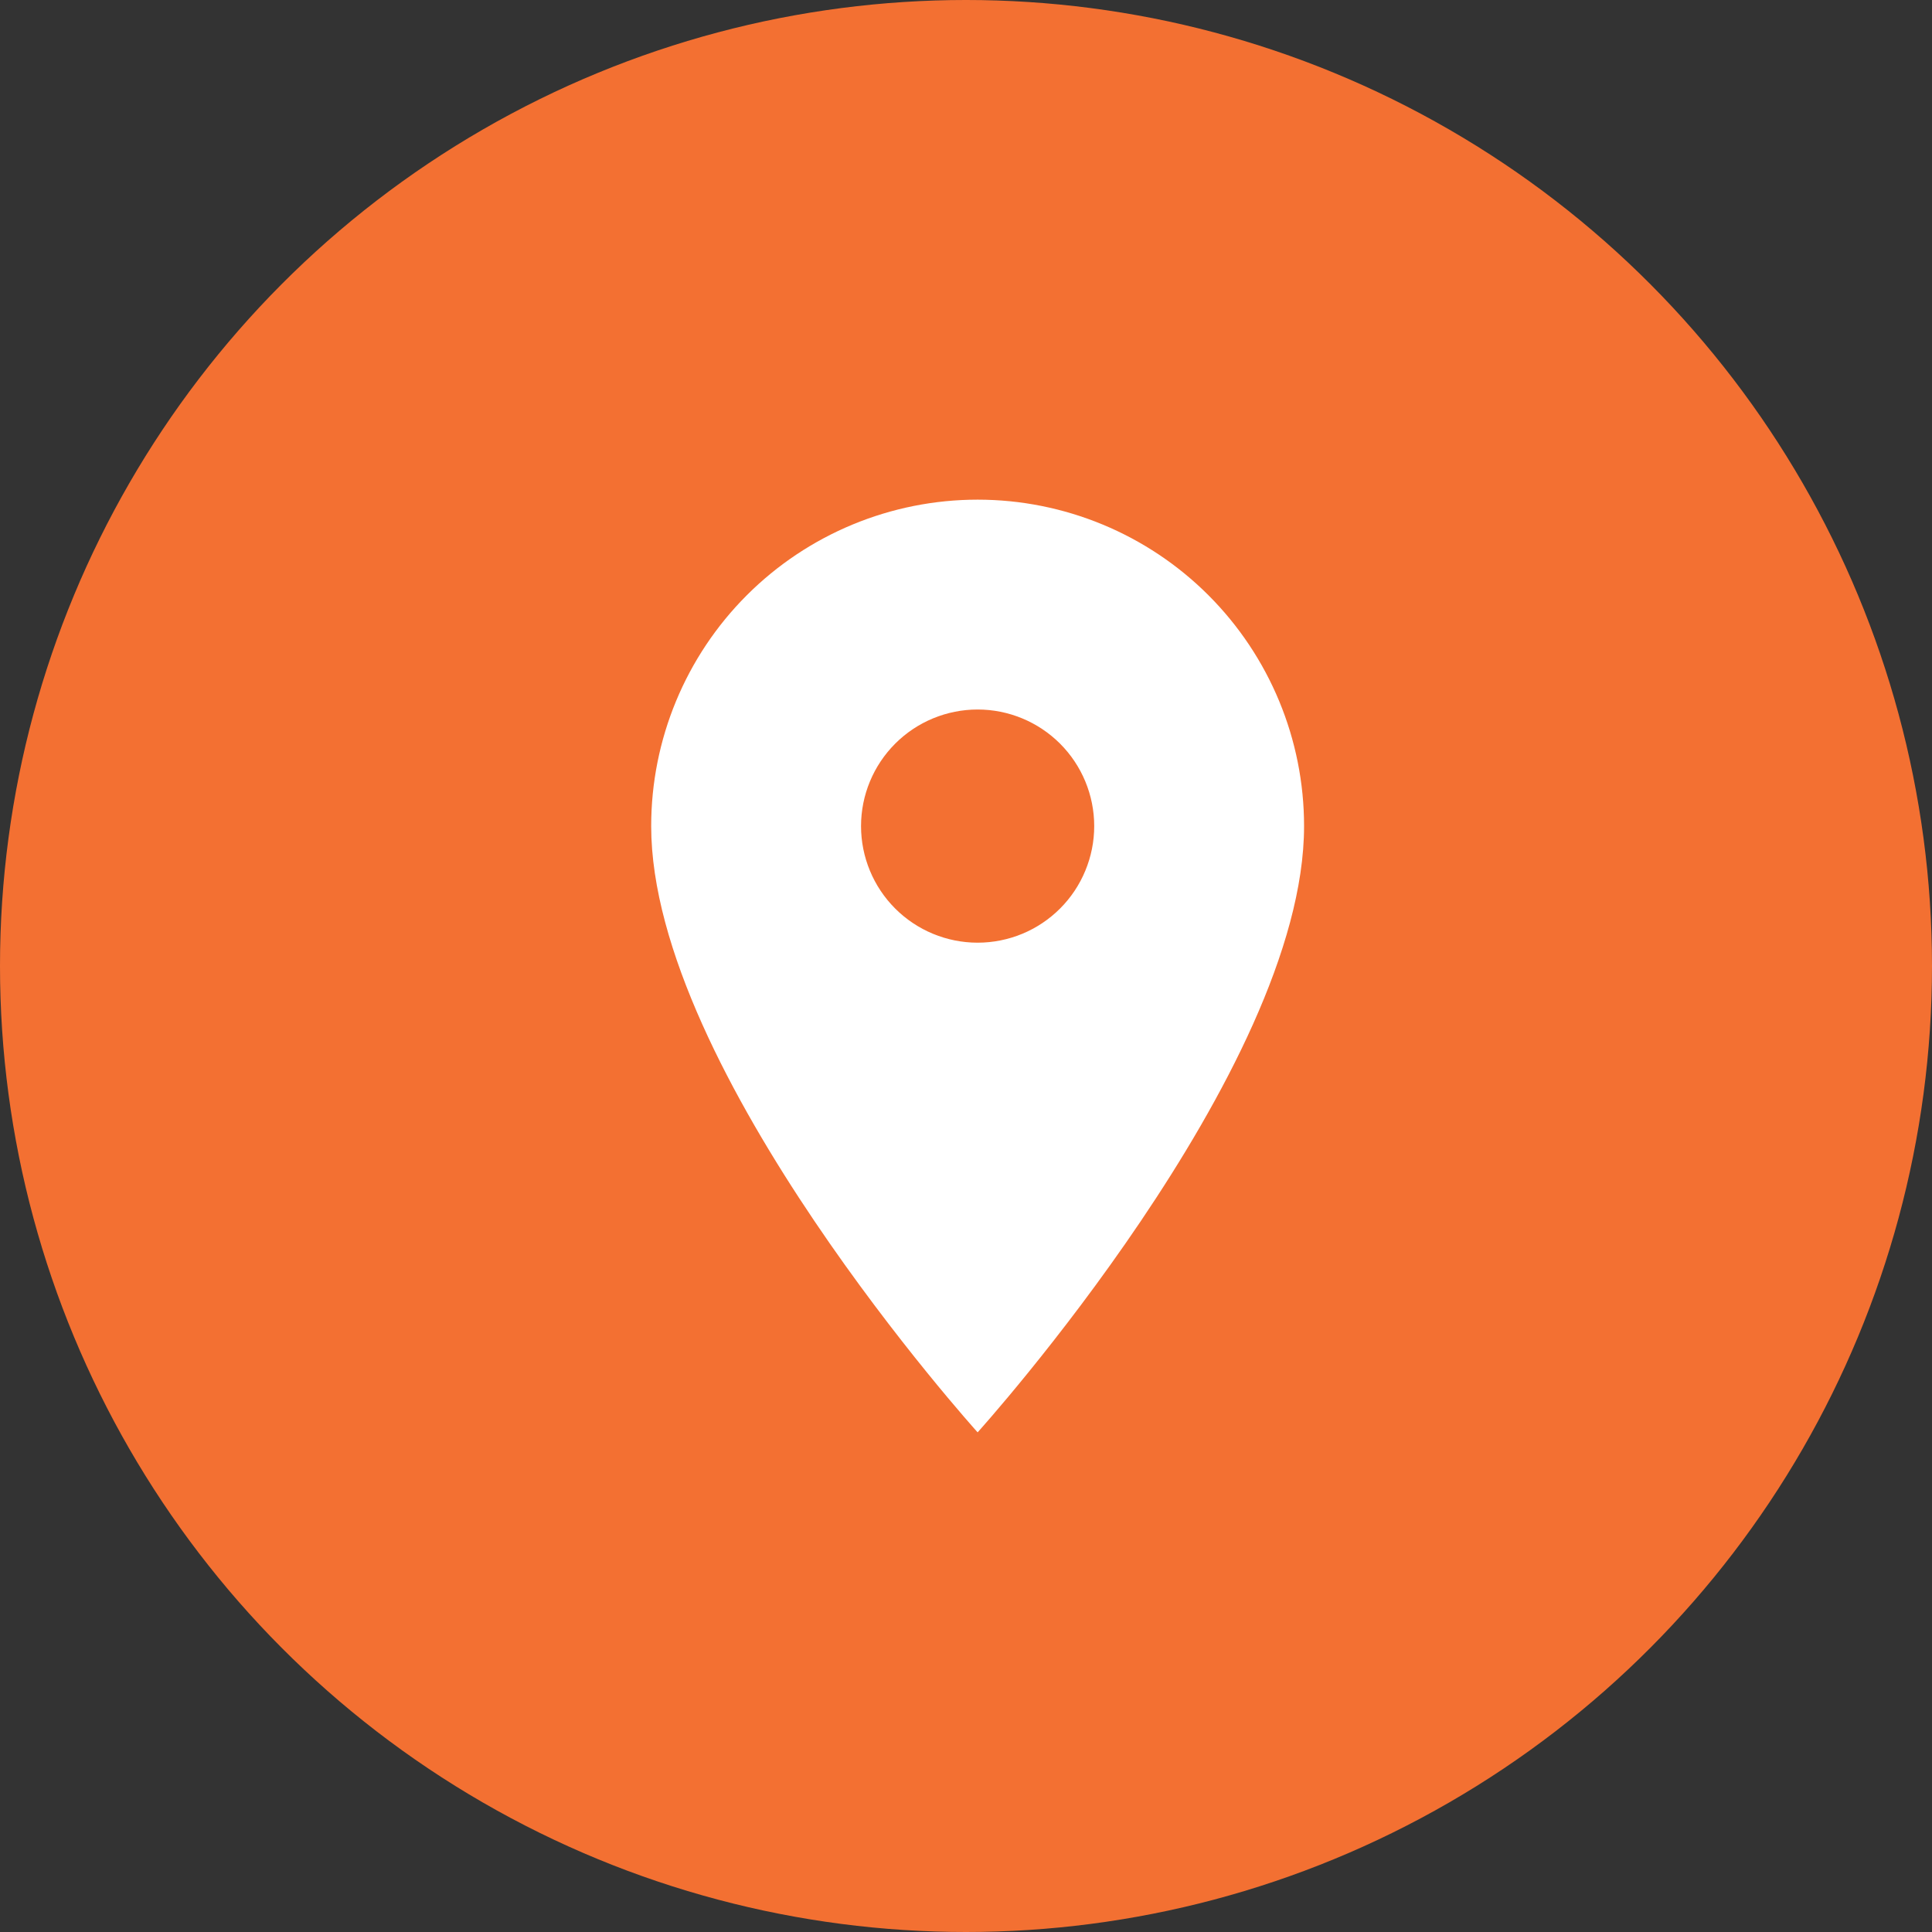
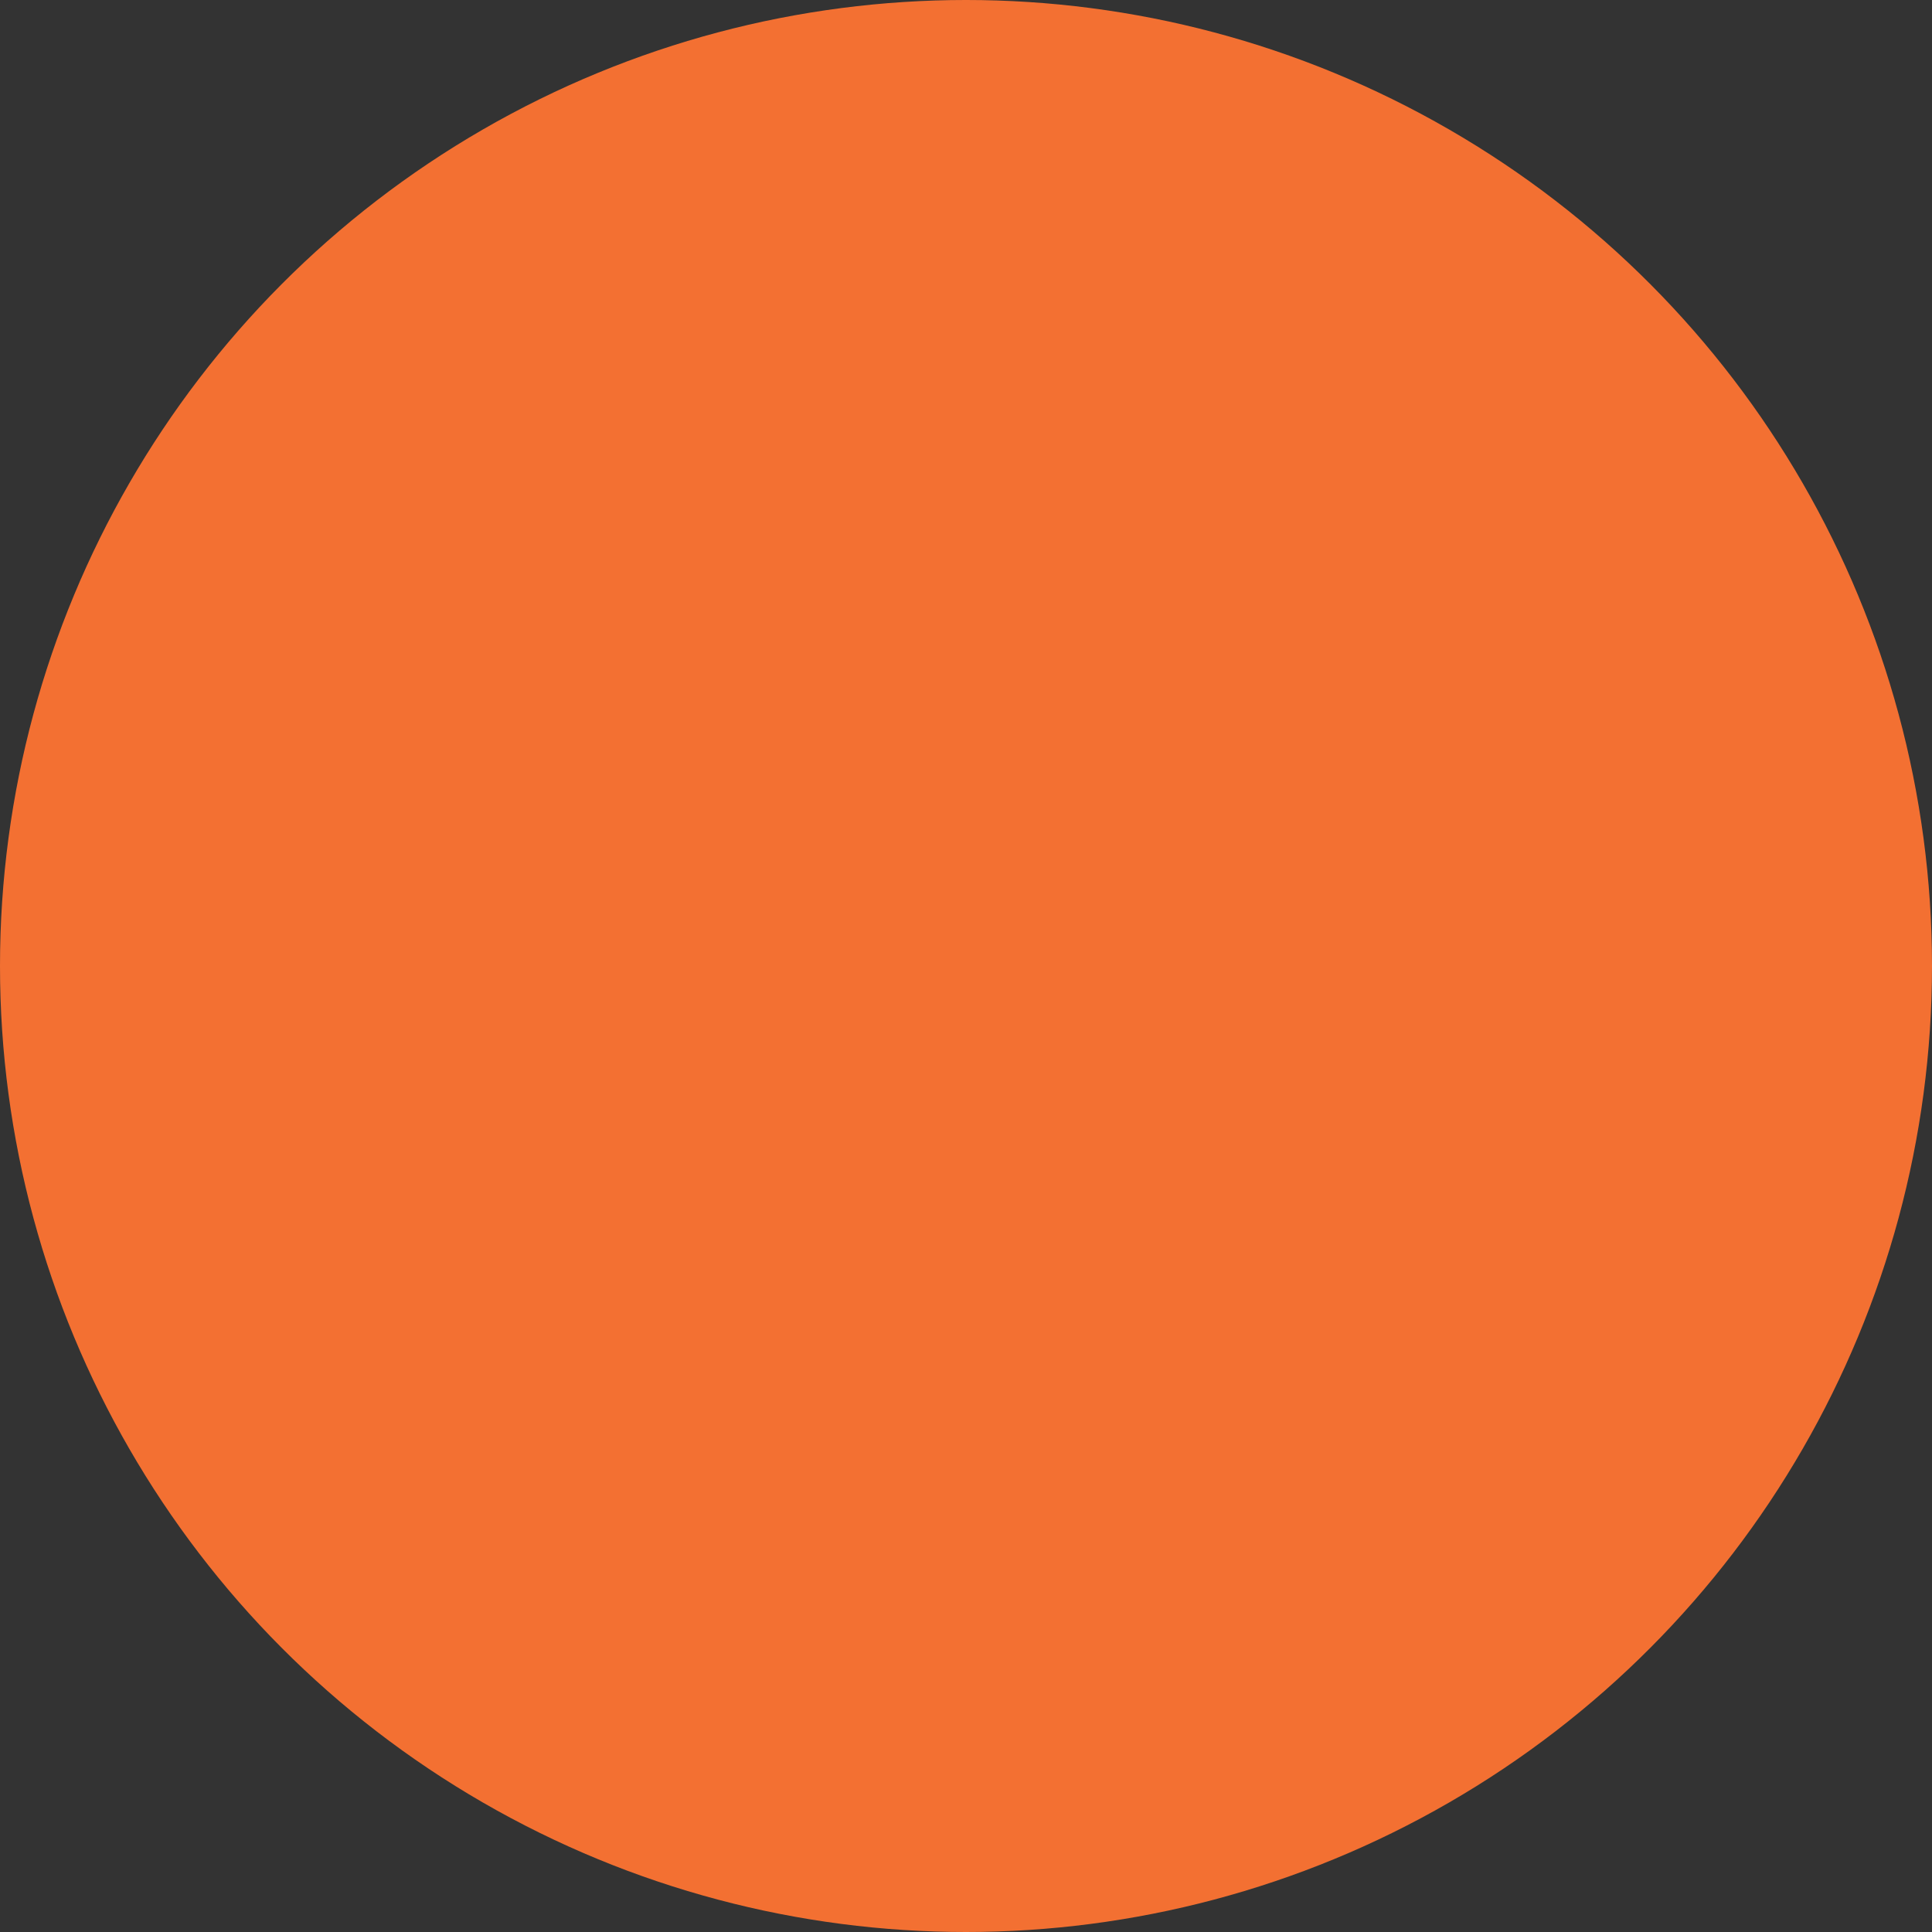
<svg xmlns="http://www.w3.org/2000/svg" width="58" height="58" viewBox="0 0 58 58" fill="none">
  <rect x="0" y="0" width="58" height="58" fill="#333333" stroke="none" />
  <circle cx="29" cy="29" r="29" fill="#F37032" />
-   <path d="M29.349 28.3C28.421 28.3 27.53 27.931 26.874 27.275C26.218 26.619 25.849 25.728 25.849 24.8C25.849 23.872 26.218 22.982 26.874 22.325C27.53 21.669 28.421 21.3 29.349 21.3C30.277 21.3 31.167 21.669 31.824 22.325C32.48 22.982 32.849 23.872 32.849 24.8C32.849 25.26 32.758 25.715 32.582 26.139C32.407 26.564 32.149 26.95 31.824 27.275C31.499 27.6 31.113 27.858 30.688 28.034C30.264 28.209 29.808 28.3 29.349 28.3ZM29.349 15C26.75 15 24.257 16.032 22.419 17.87C20.581 19.708 19.549 22.201 19.549 24.8C19.549 32.15 29.349 43 29.349 43C29.349 43 39.149 32.15 39.149 24.8C39.149 22.201 38.116 19.708 36.279 17.87C34.441 16.032 31.948 15 29.349 15Z" fill="white" />
</svg>